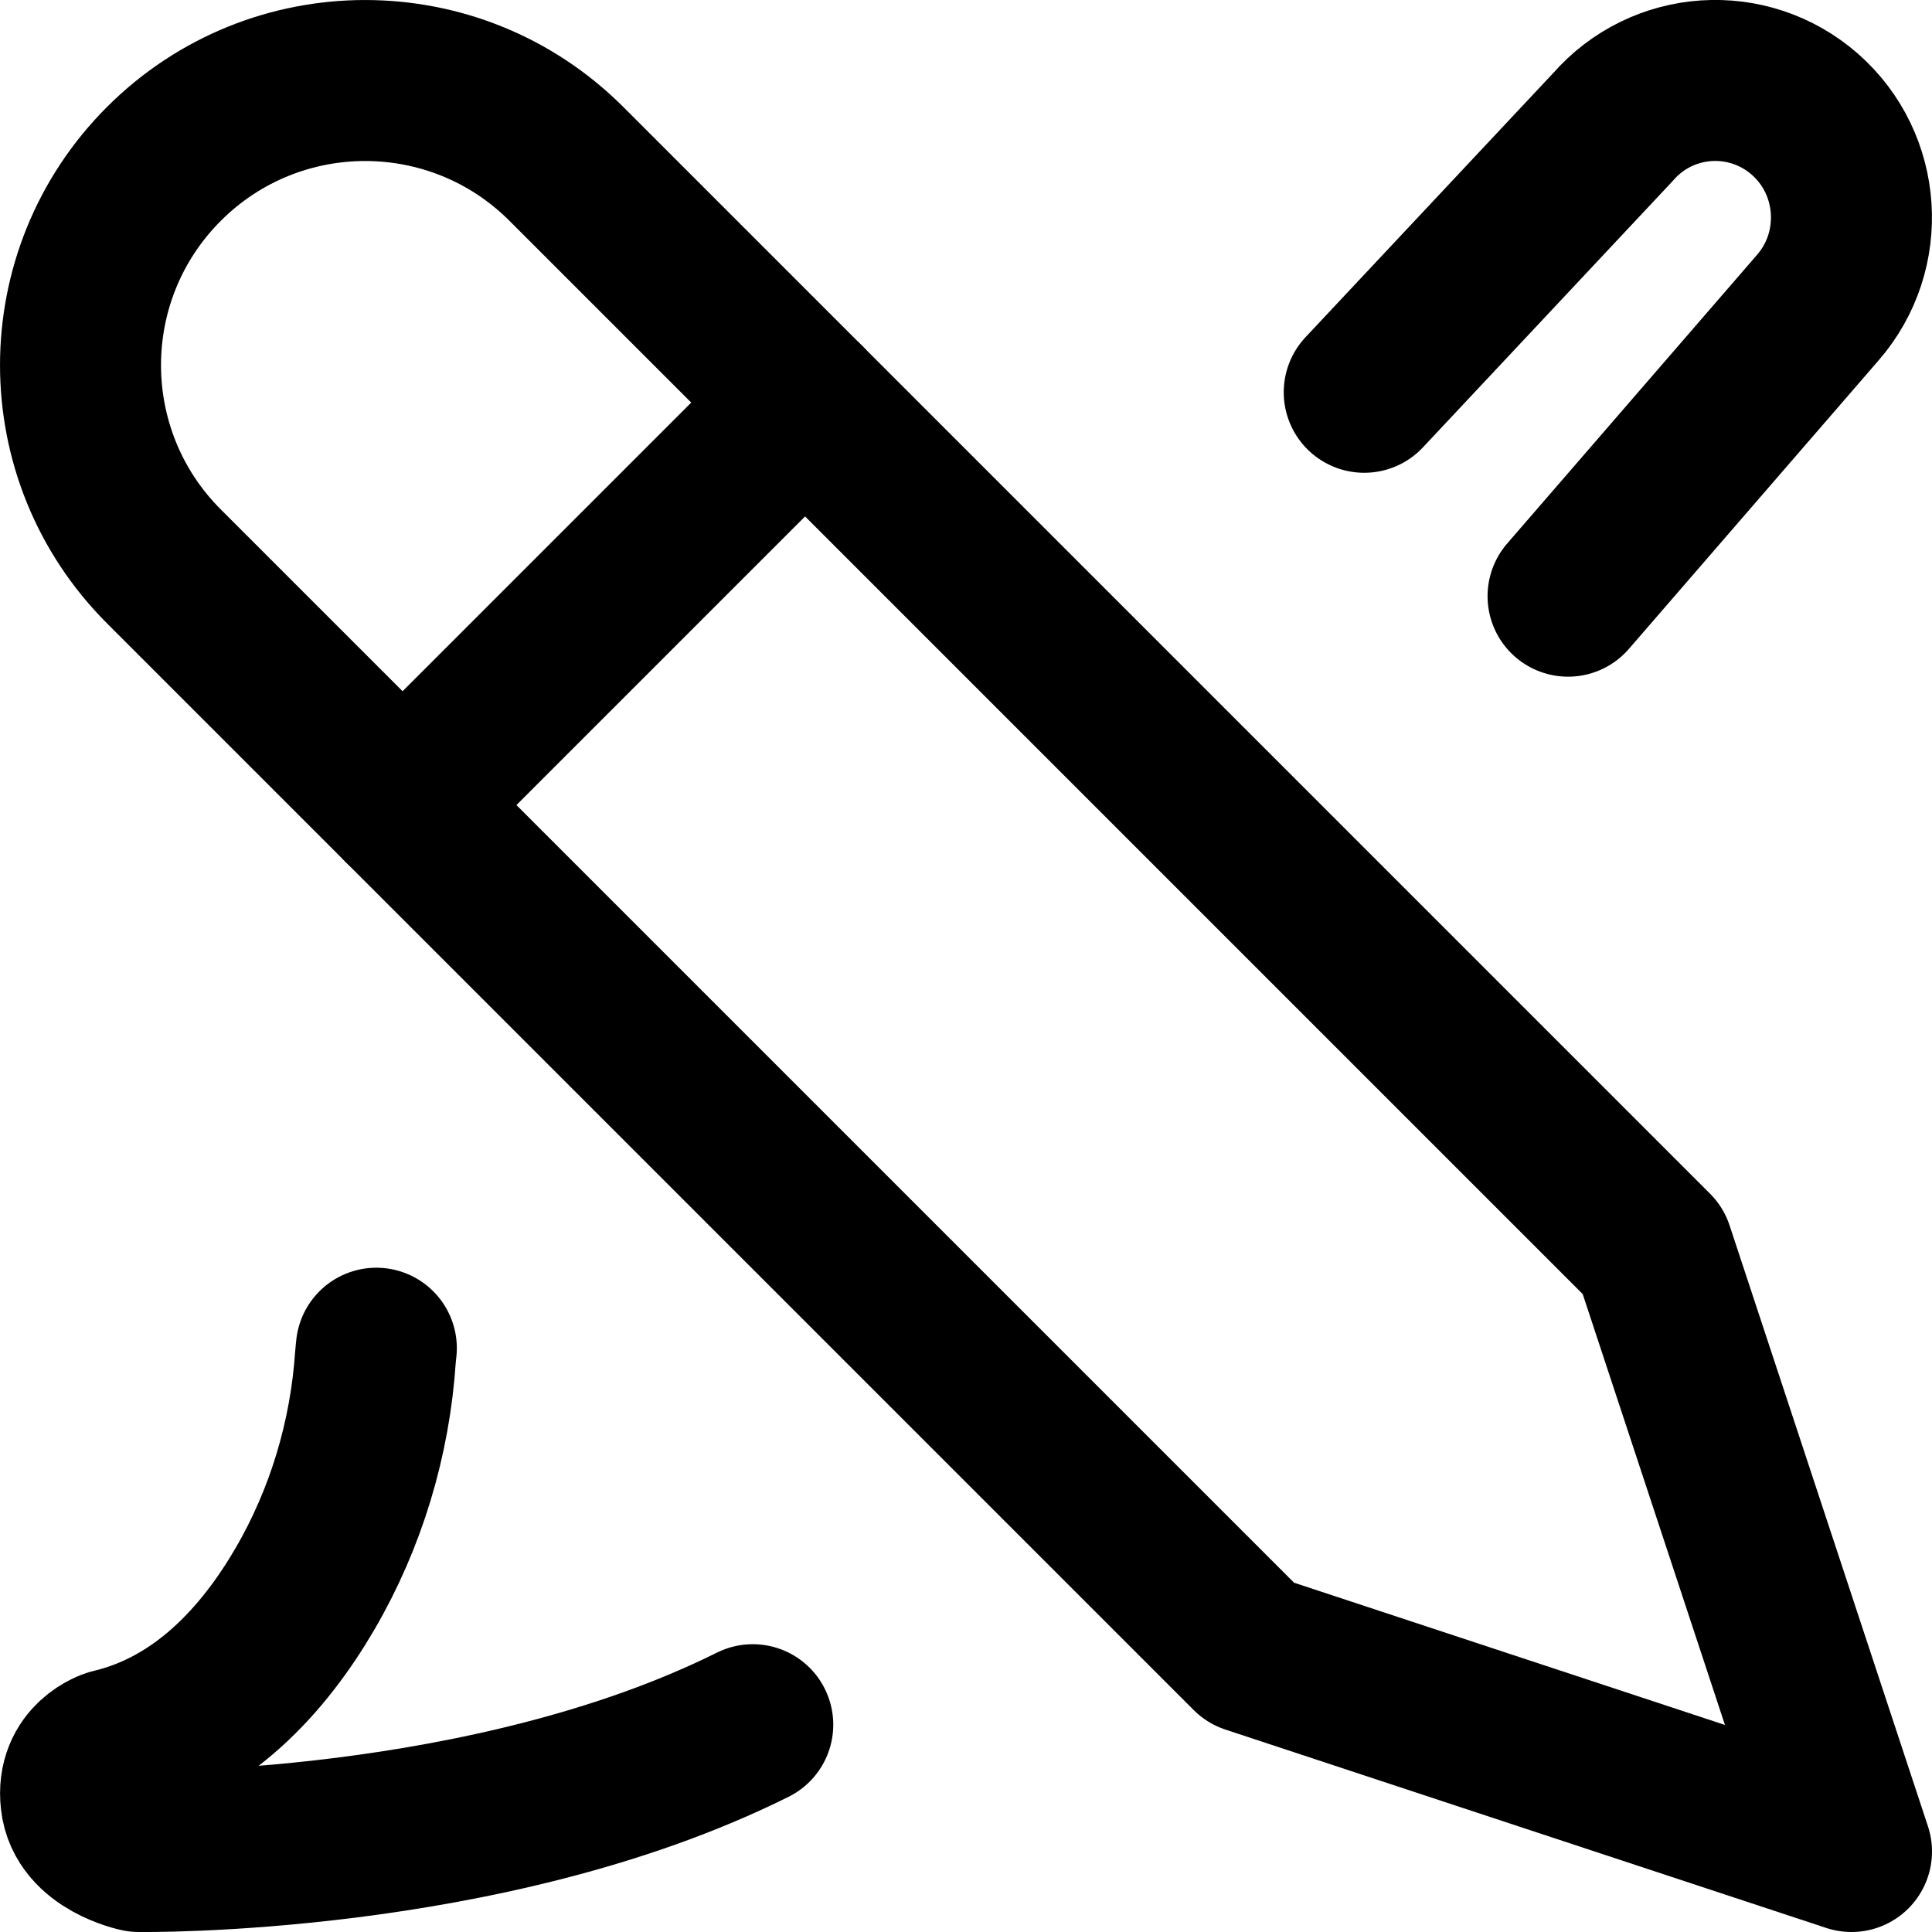
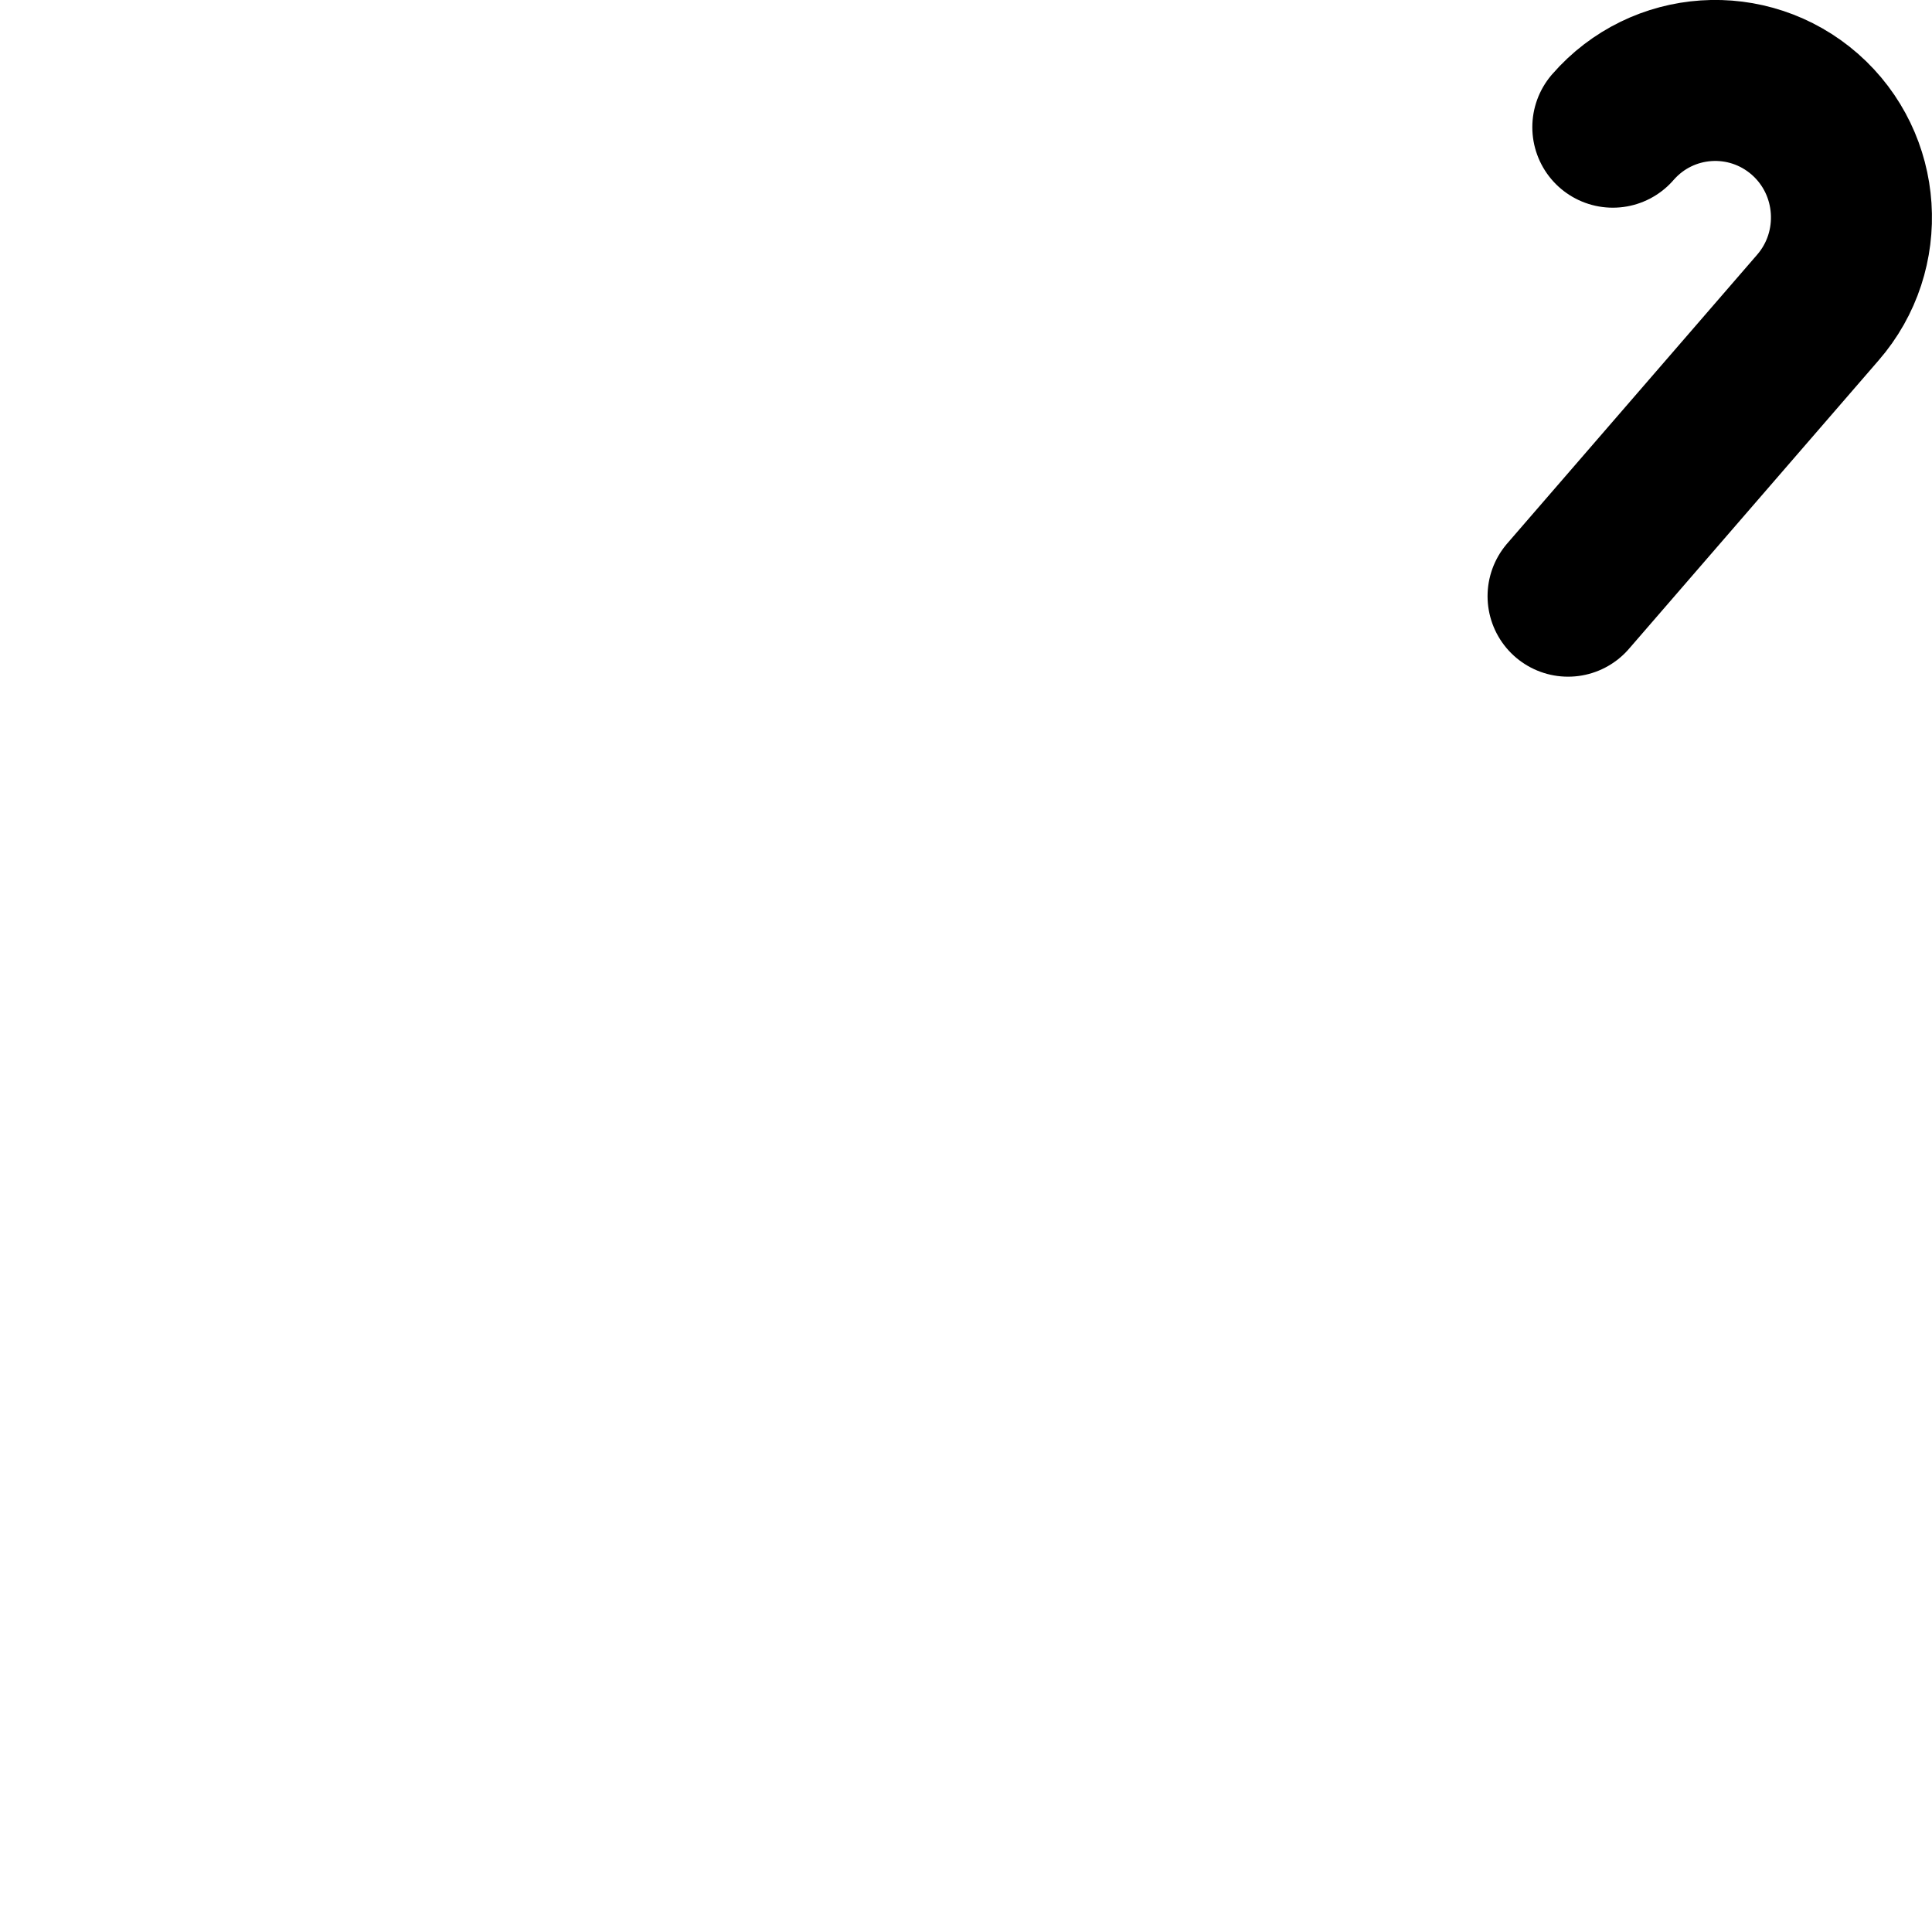
<svg xmlns="http://www.w3.org/2000/svg" enable-background="new 0 0 24 24" viewBox="0 0 24 24">
  <g style="fill:none;stroke:#000;stroke-width:2;stroke-linecap:round;stroke-linejoin:round;stroke-miterlimit:10">
-     <path d="m5.001 10.001 5-5" />
-     <path d="m4.675 16.748c-.003.037-.009.071-.011.108-.067 1.013-.366 2.008-.876 2.882-.507.87-1.274 1.727-2.395 1.992 0 0-.445.135-.387.635.053.498.718.635.718.635s4.333.066 7.627-1.575" />
-     <path d="m2.036 7.036 13.5 13.5 7.464 2.464-2.464-7.464-13.5-13.5c-1.381-1.381-3.619-1.381-5 0-1.381 1.381-1.381 3.619 0 5z" />
-     <path d="m19.479 7.406 3.102-3.584c.615-.707.544-1.783-.159-2.402-.705-.618-1.772-.547-2.387.16l-3.088 3.293" />
+     <path d="m19.479 7.406 3.102-3.584c.615-.707.544-1.783-.159-2.402-.705-.618-1.772-.547-2.387.16" />
  </g>
</svg>